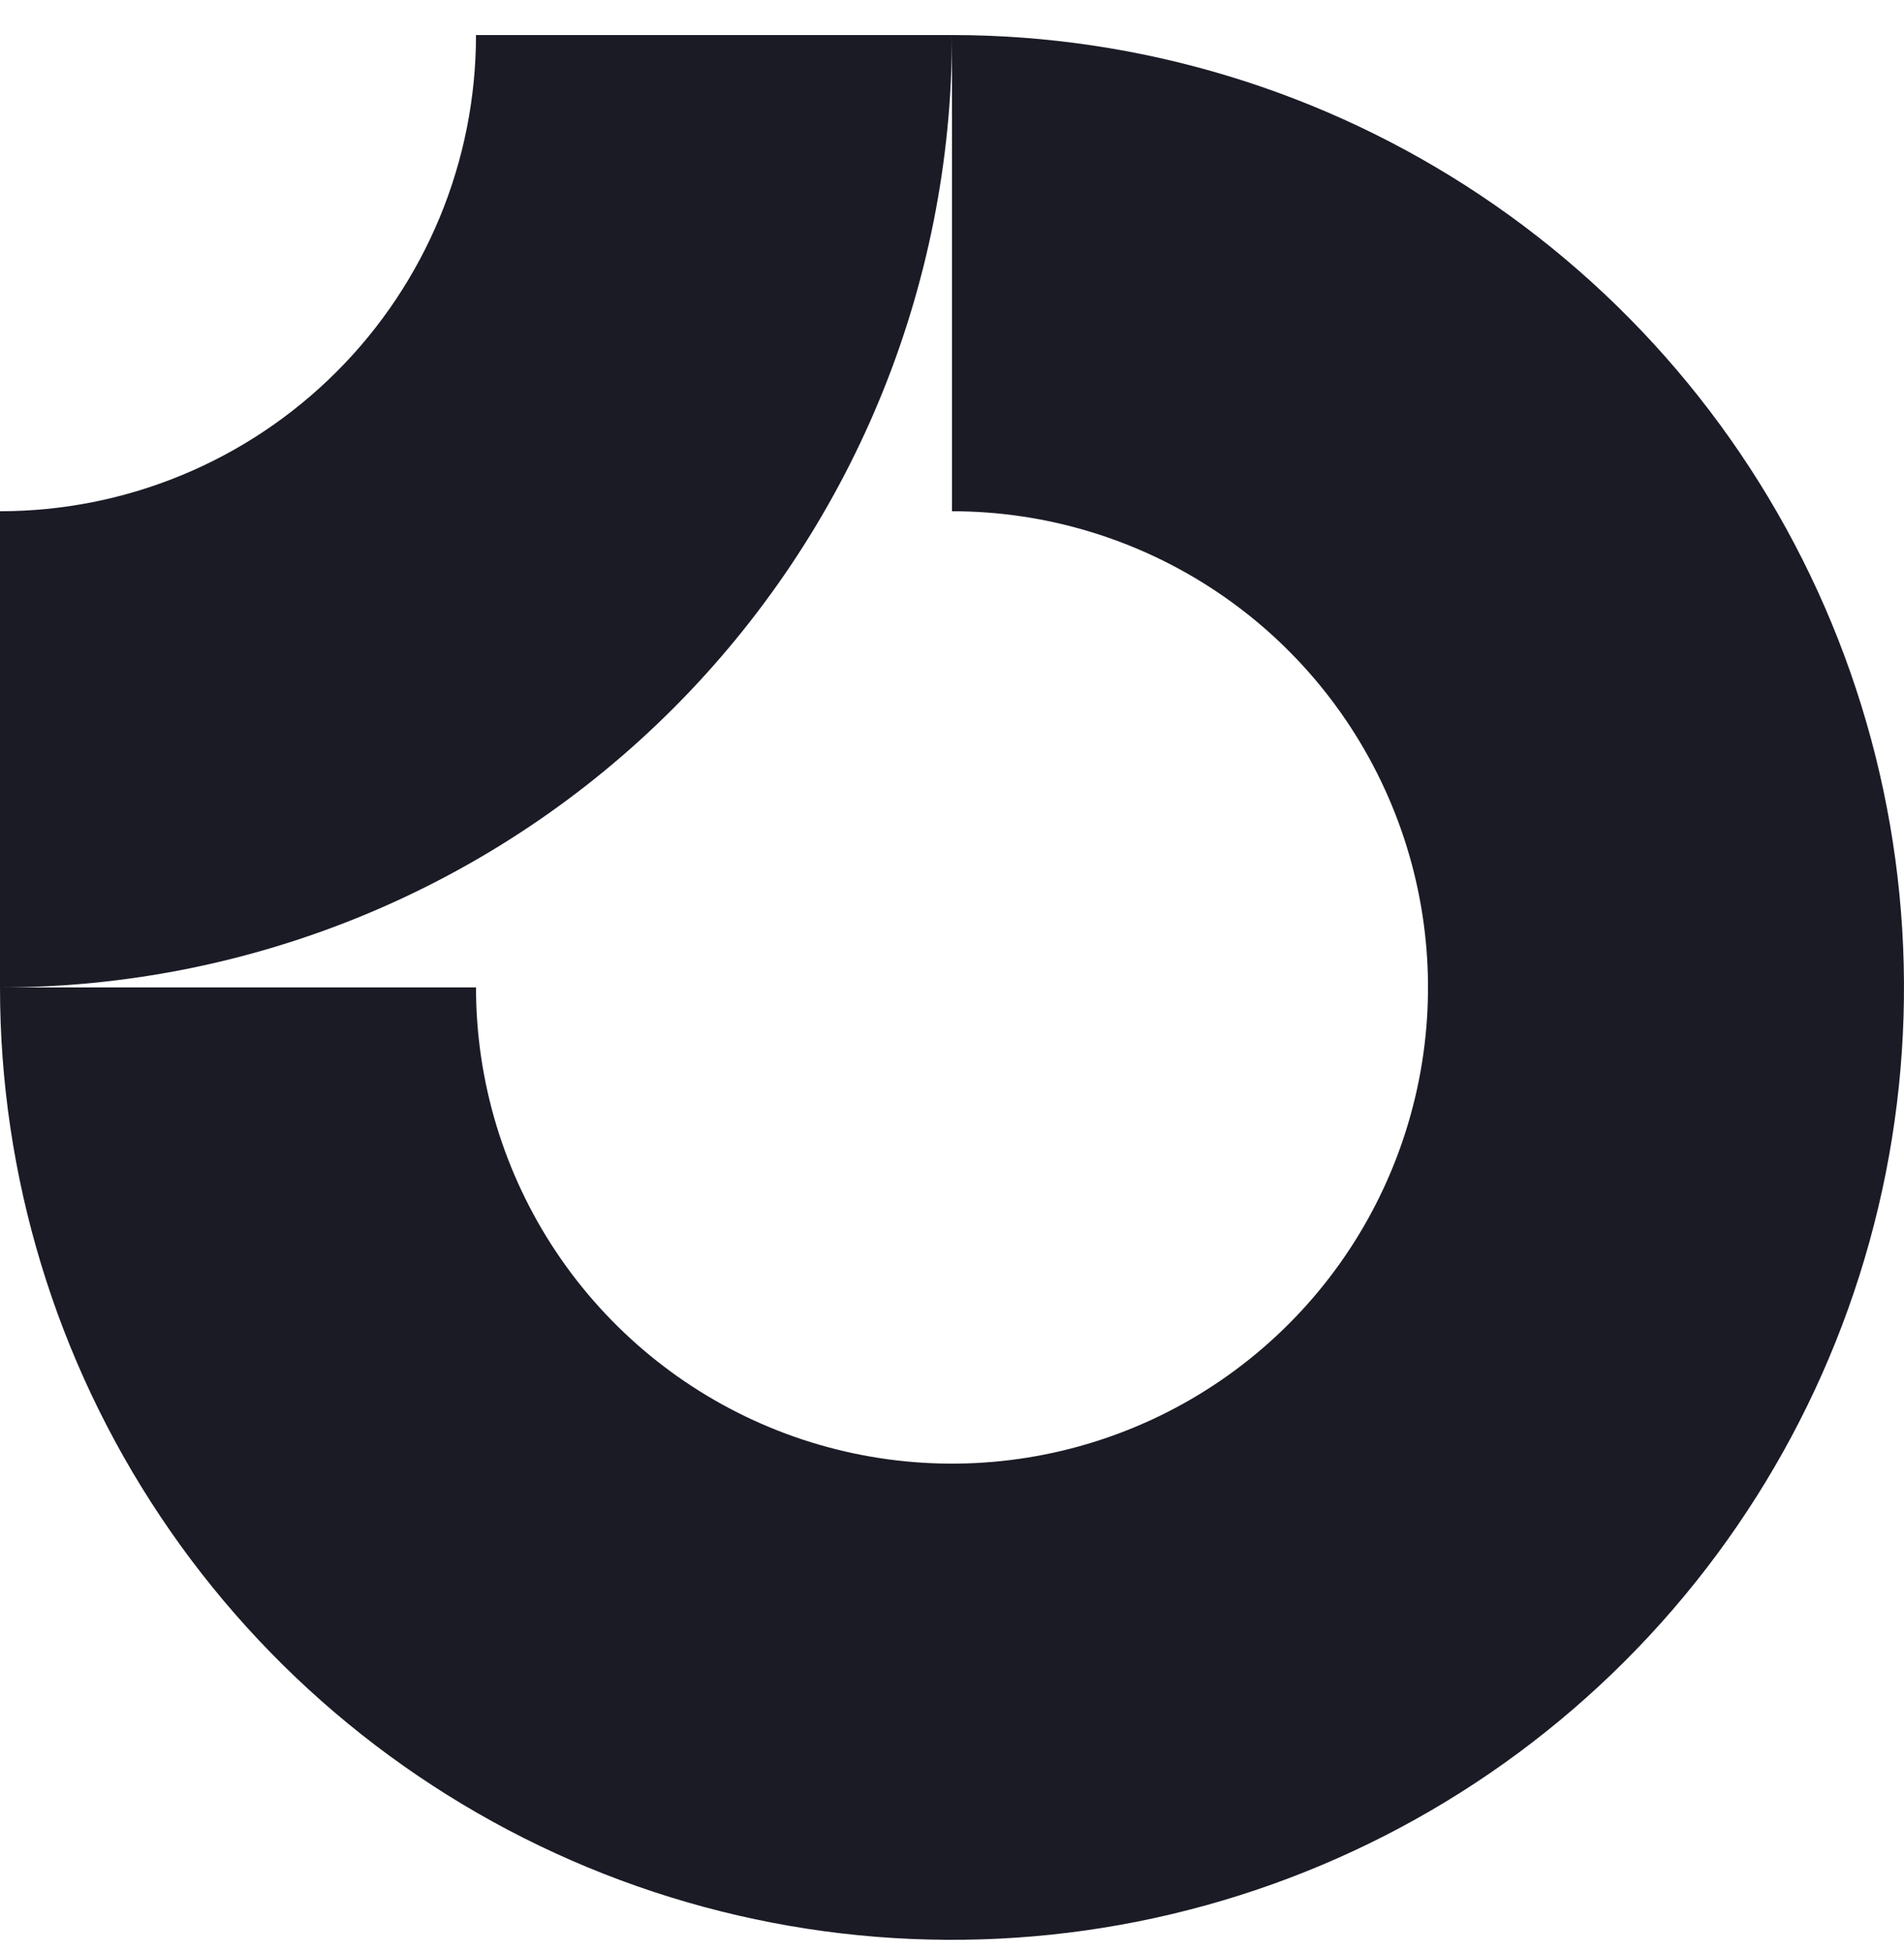
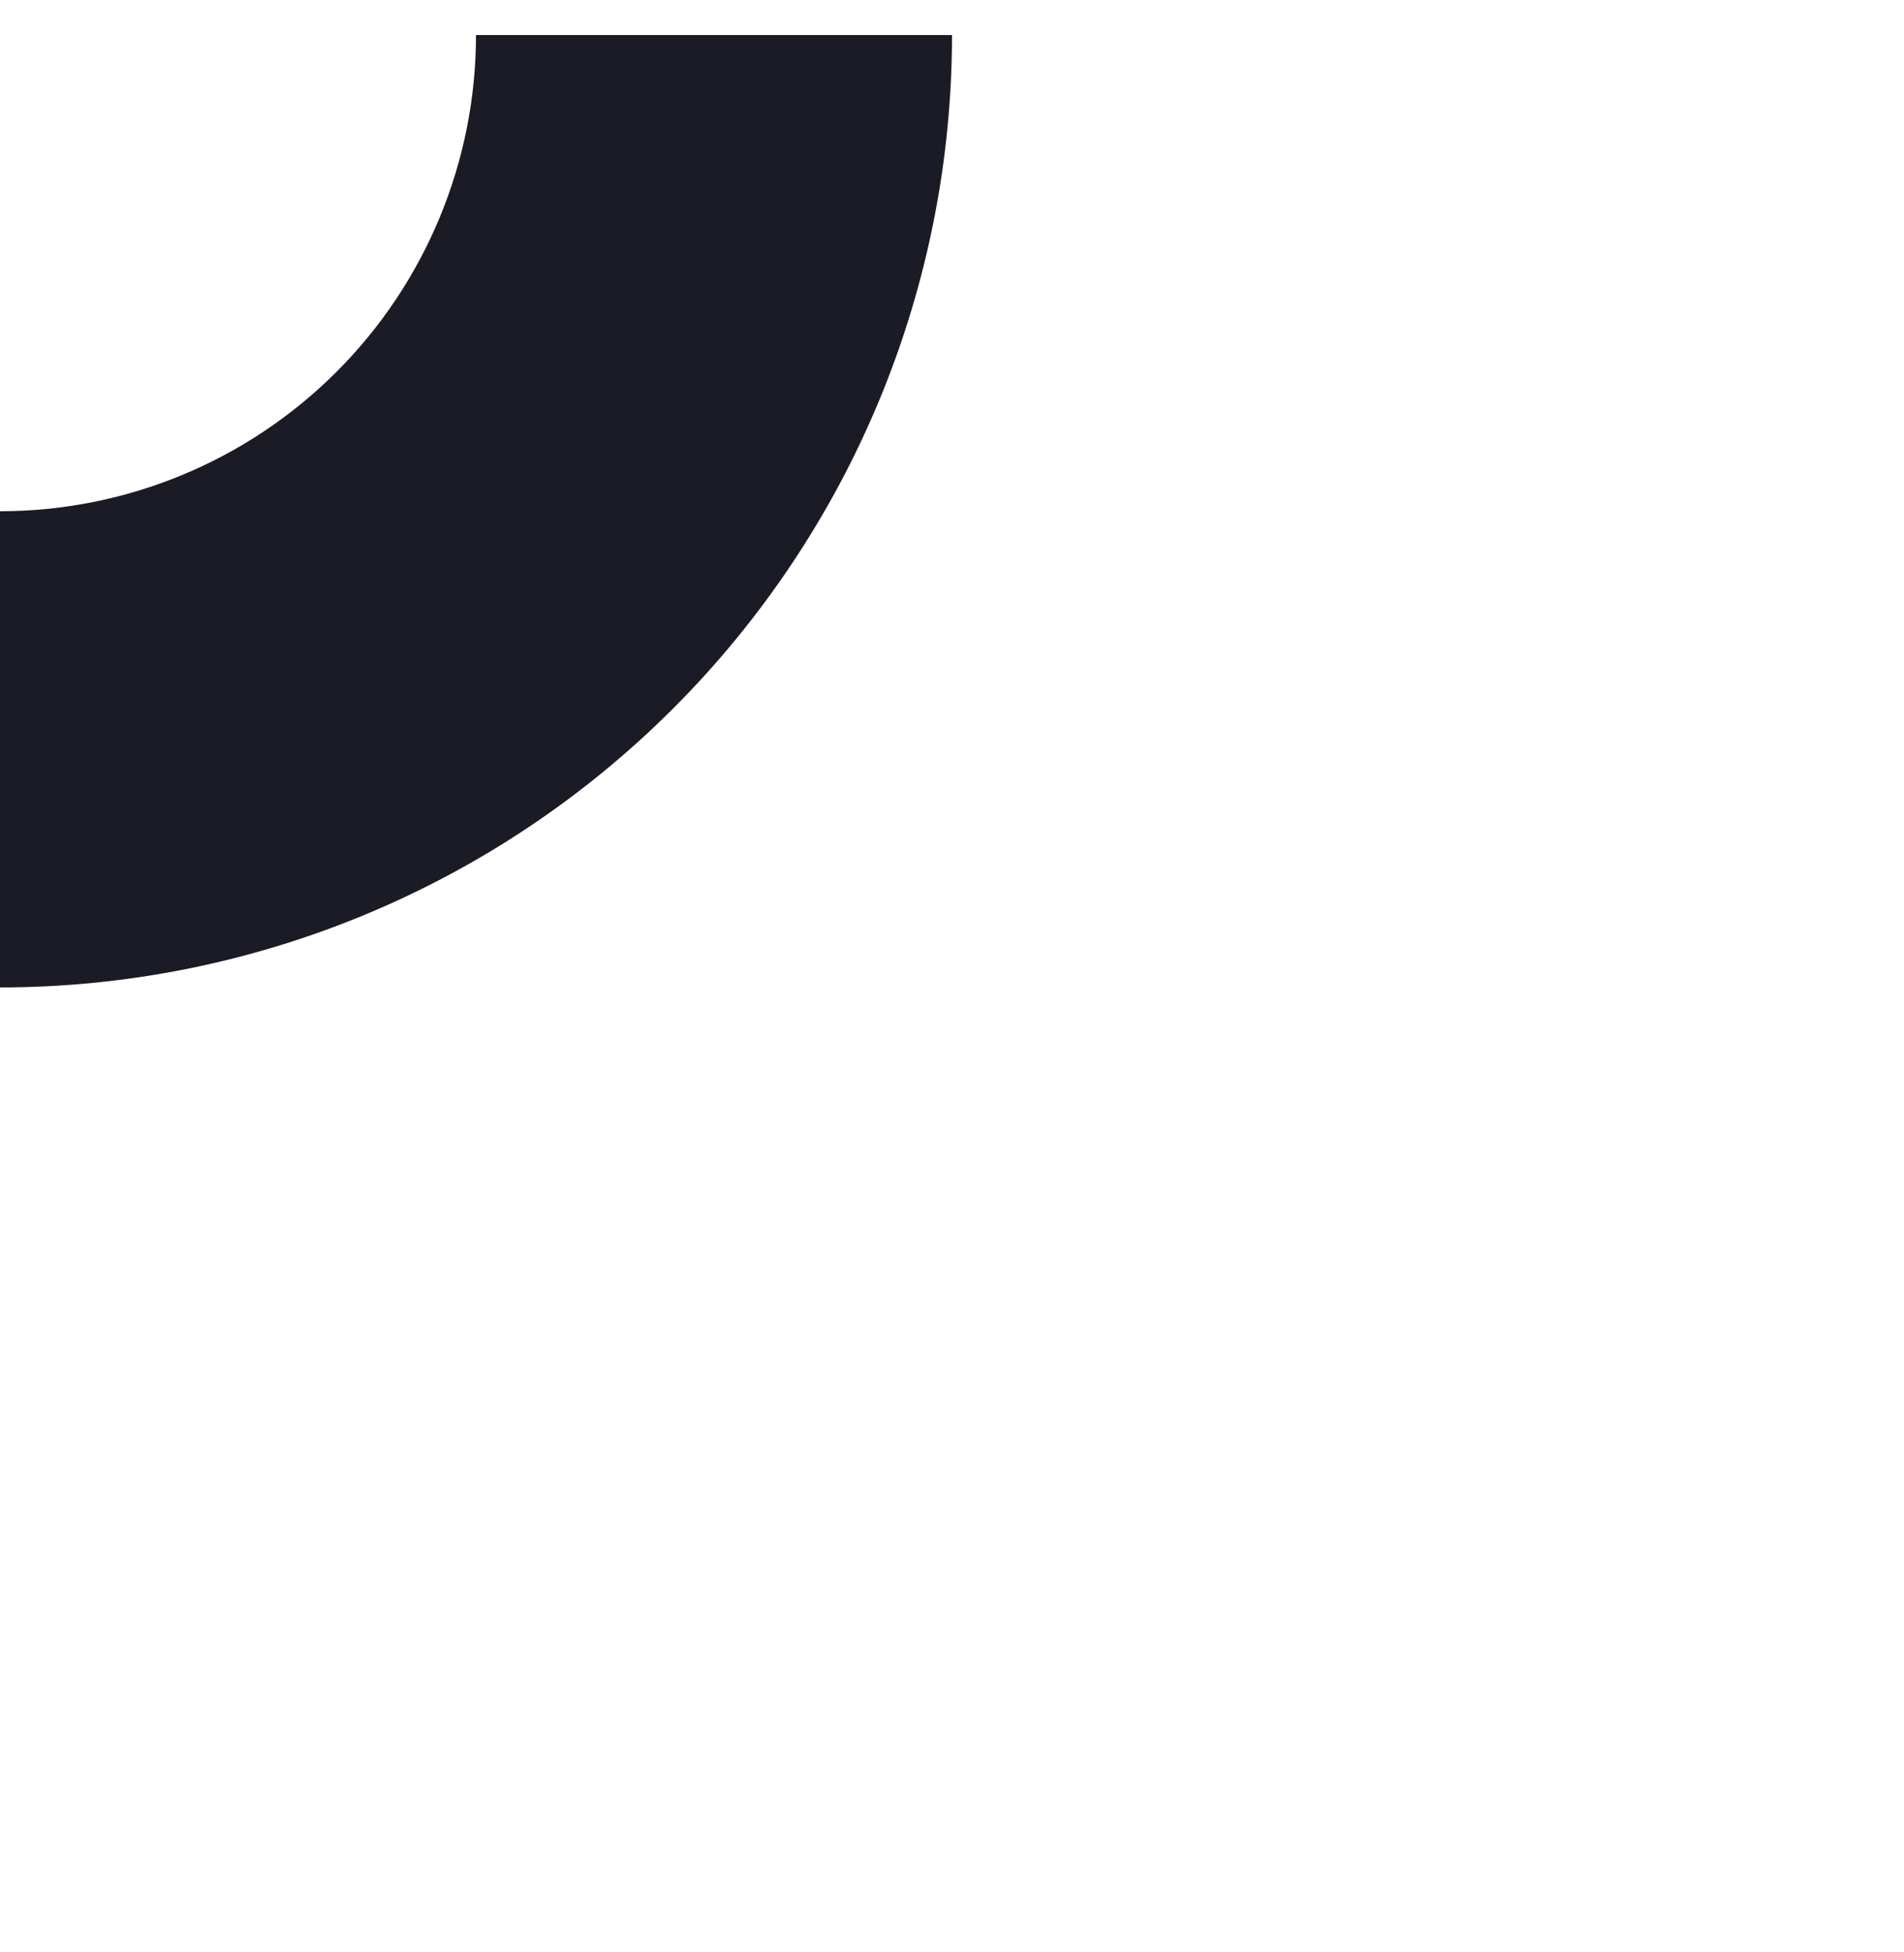
<svg xmlns="http://www.w3.org/2000/svg" width="40" height="41" viewBox="0 0 40 41" fill="none">
  <g clip-path="url(#clip0_65_957)">
-     <path fill-rule="evenodd" clip-rule="evenodd" d="M25.556 12.422C23.911 11.323 21.978 10.736 20 10.736V0.736C23.956 0.736 27.822 1.909 31.111 4.107C34.4 6.305 36.964 9.428 38.478 13.083C39.991 16.737 40.387 20.759 39.616 24.638C38.844 28.518 36.939 32.081 34.142 34.878C31.345 37.675 27.781 39.58 23.902 40.352C20.022 41.124 16.001 40.728 12.346 39.214C8.692 37.7 5.568 35.137 3.371 31.848C1.173 28.559 0 24.692 0 20.736H10C10 22.714 10.586 24.648 11.685 26.292C12.784 27.936 14.346 29.218 16.173 29.975C18 30.732 20.011 30.93 21.951 30.544C23.891 30.158 25.672 29.206 27.071 27.807C28.47 26.409 29.422 24.627 29.808 22.687C30.194 20.747 29.996 18.737 29.239 16.91C28.482 15.082 27.2 13.52 25.556 12.422Z" fill="#1A1B25" />
    <path fill-rule="evenodd" clip-rule="evenodd" d="M10 0.736C10 2.05 9.741 3.35 9.239 4.563C8.736 5.776 8 6.879 7.071 7.807C6.142 8.736 5.04 9.473 3.827 9.975C2.614 10.478 1.313 10.736 4.3711e-07 10.736L0 20.736C2.626 20.736 5.227 20.219 7.654 19.214C10.08 18.209 12.285 16.736 14.142 14.878C15.999 13.021 17.473 10.816 18.478 8.39C19.483 5.963 20 3.363 20 0.736L10 0.736Z" fill="#1A1B25" />
  </g>
  <defs>
    <clipPath id="clip0_65_957">
      <rect width="40" height="40" fill="white" transform="translate(0 0.736)" />
    </clipPath>
  </defs>
</svg>